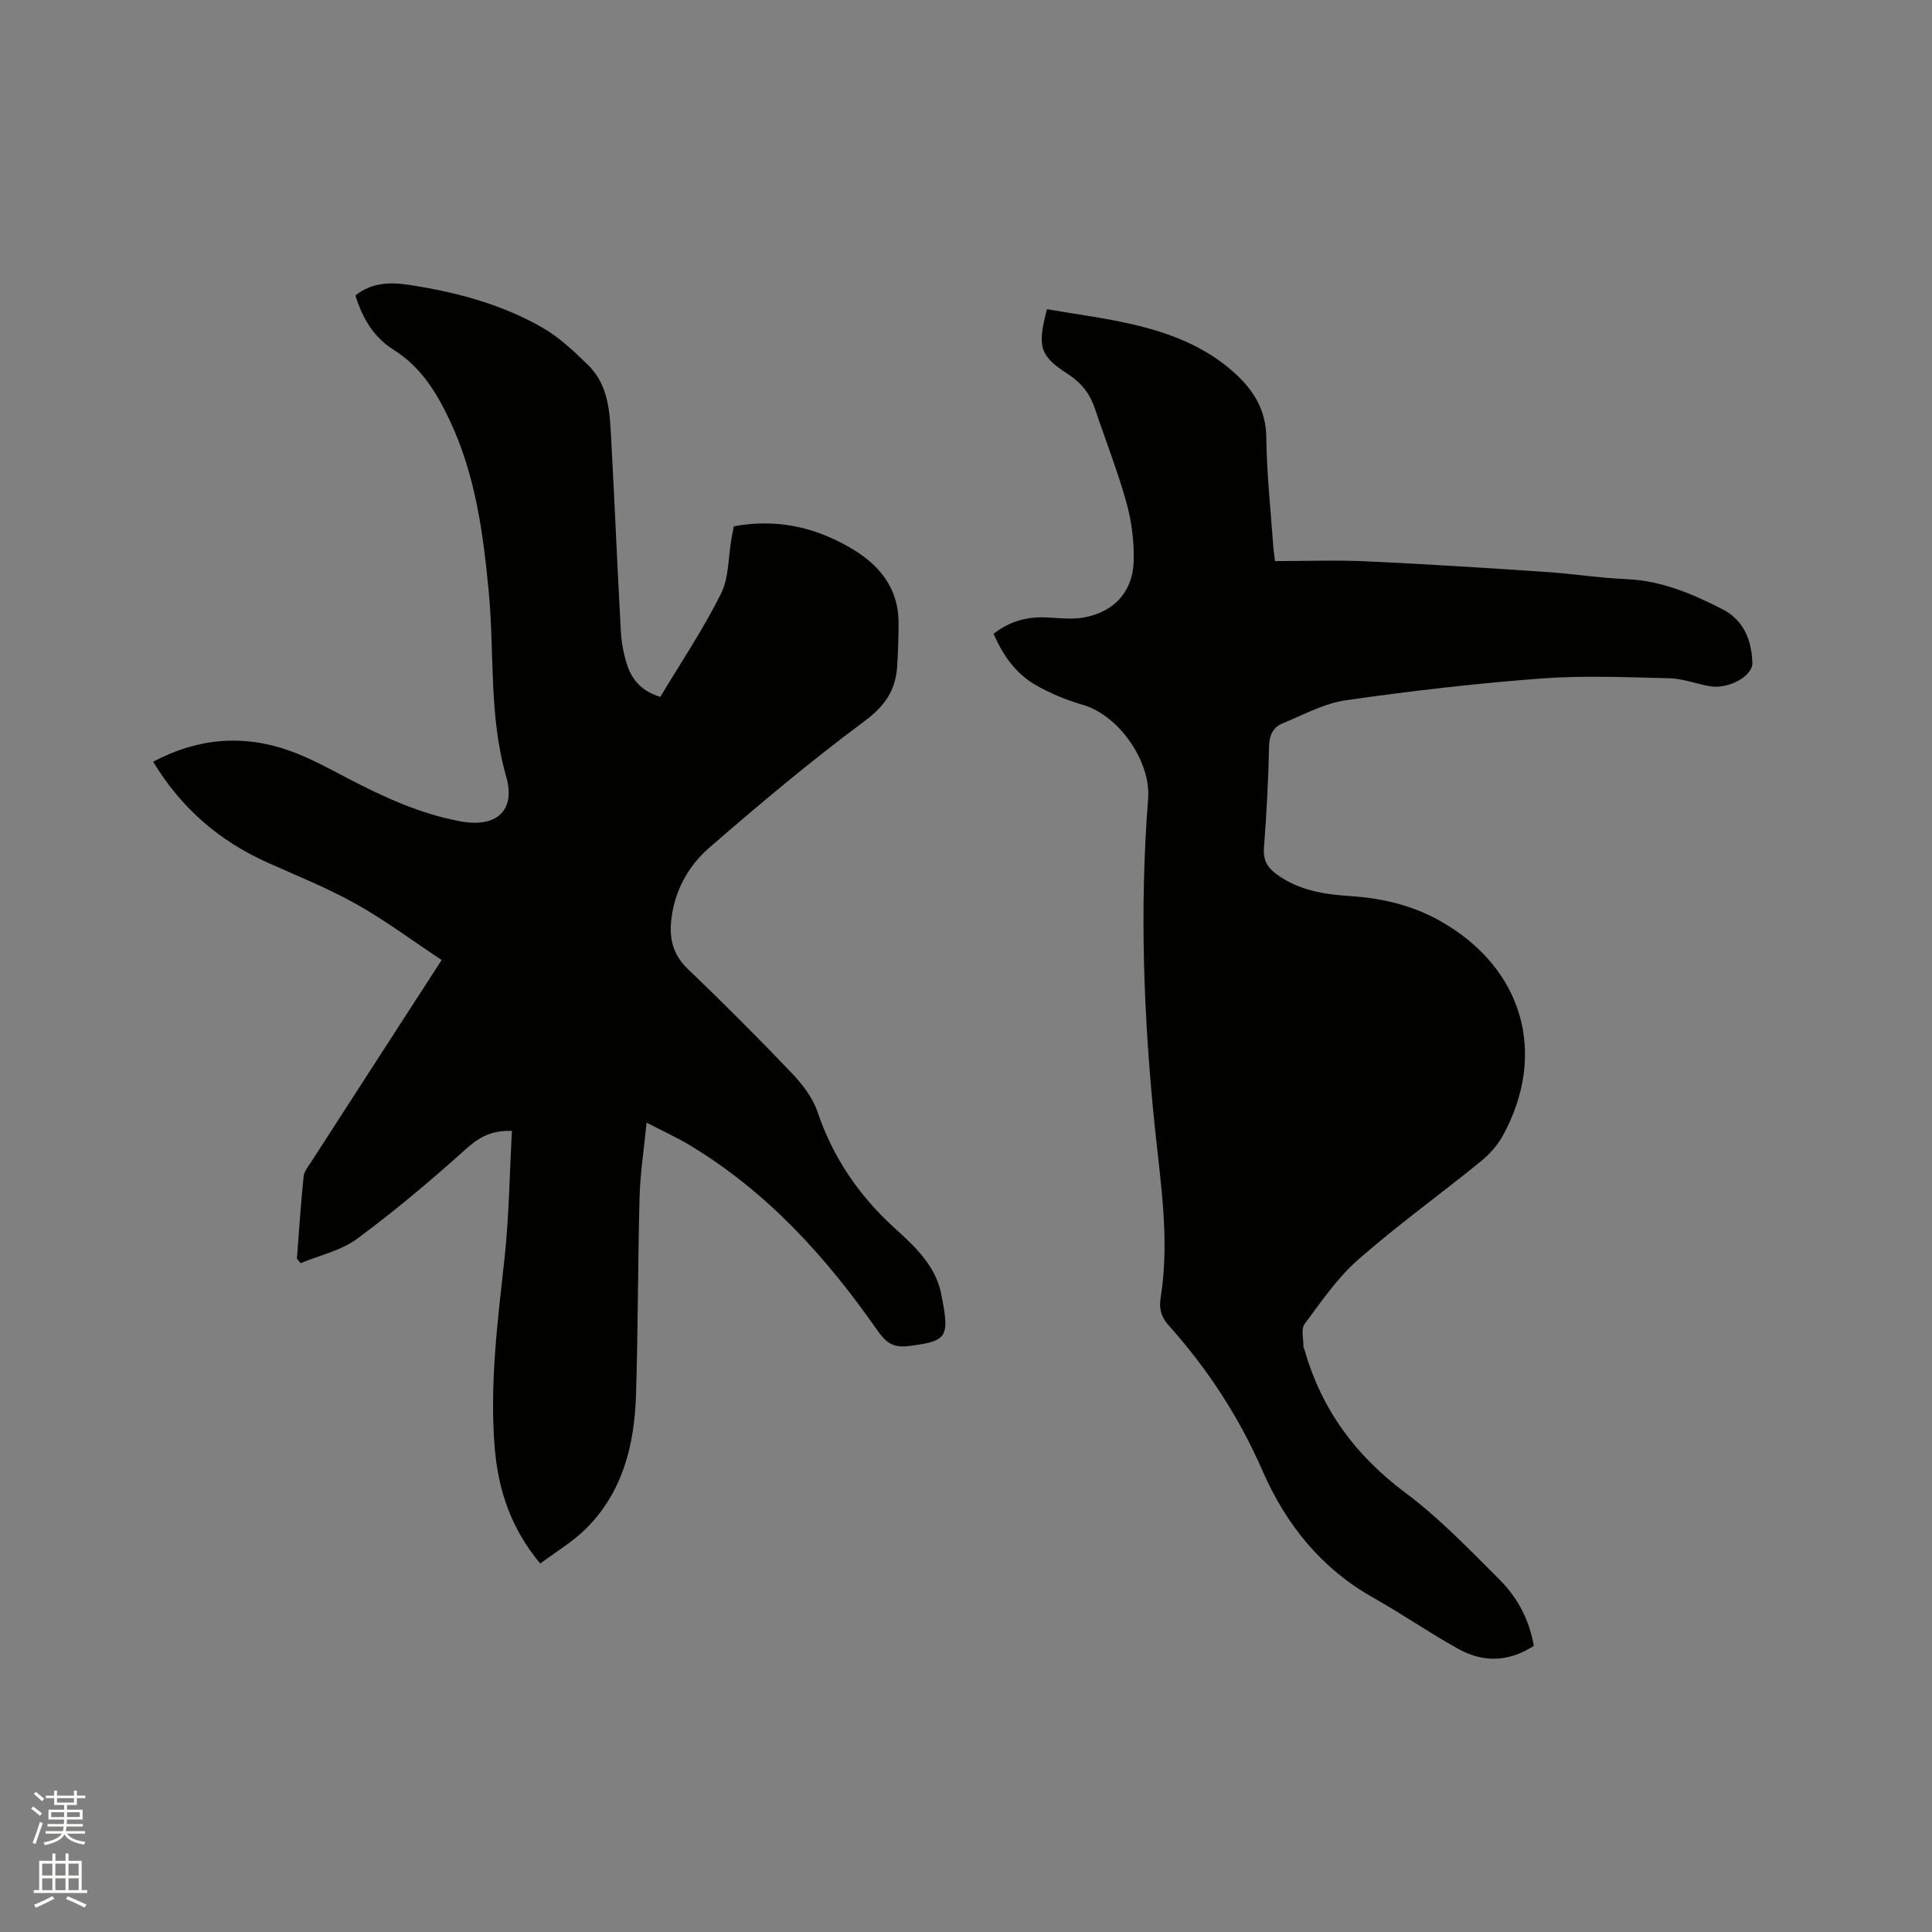
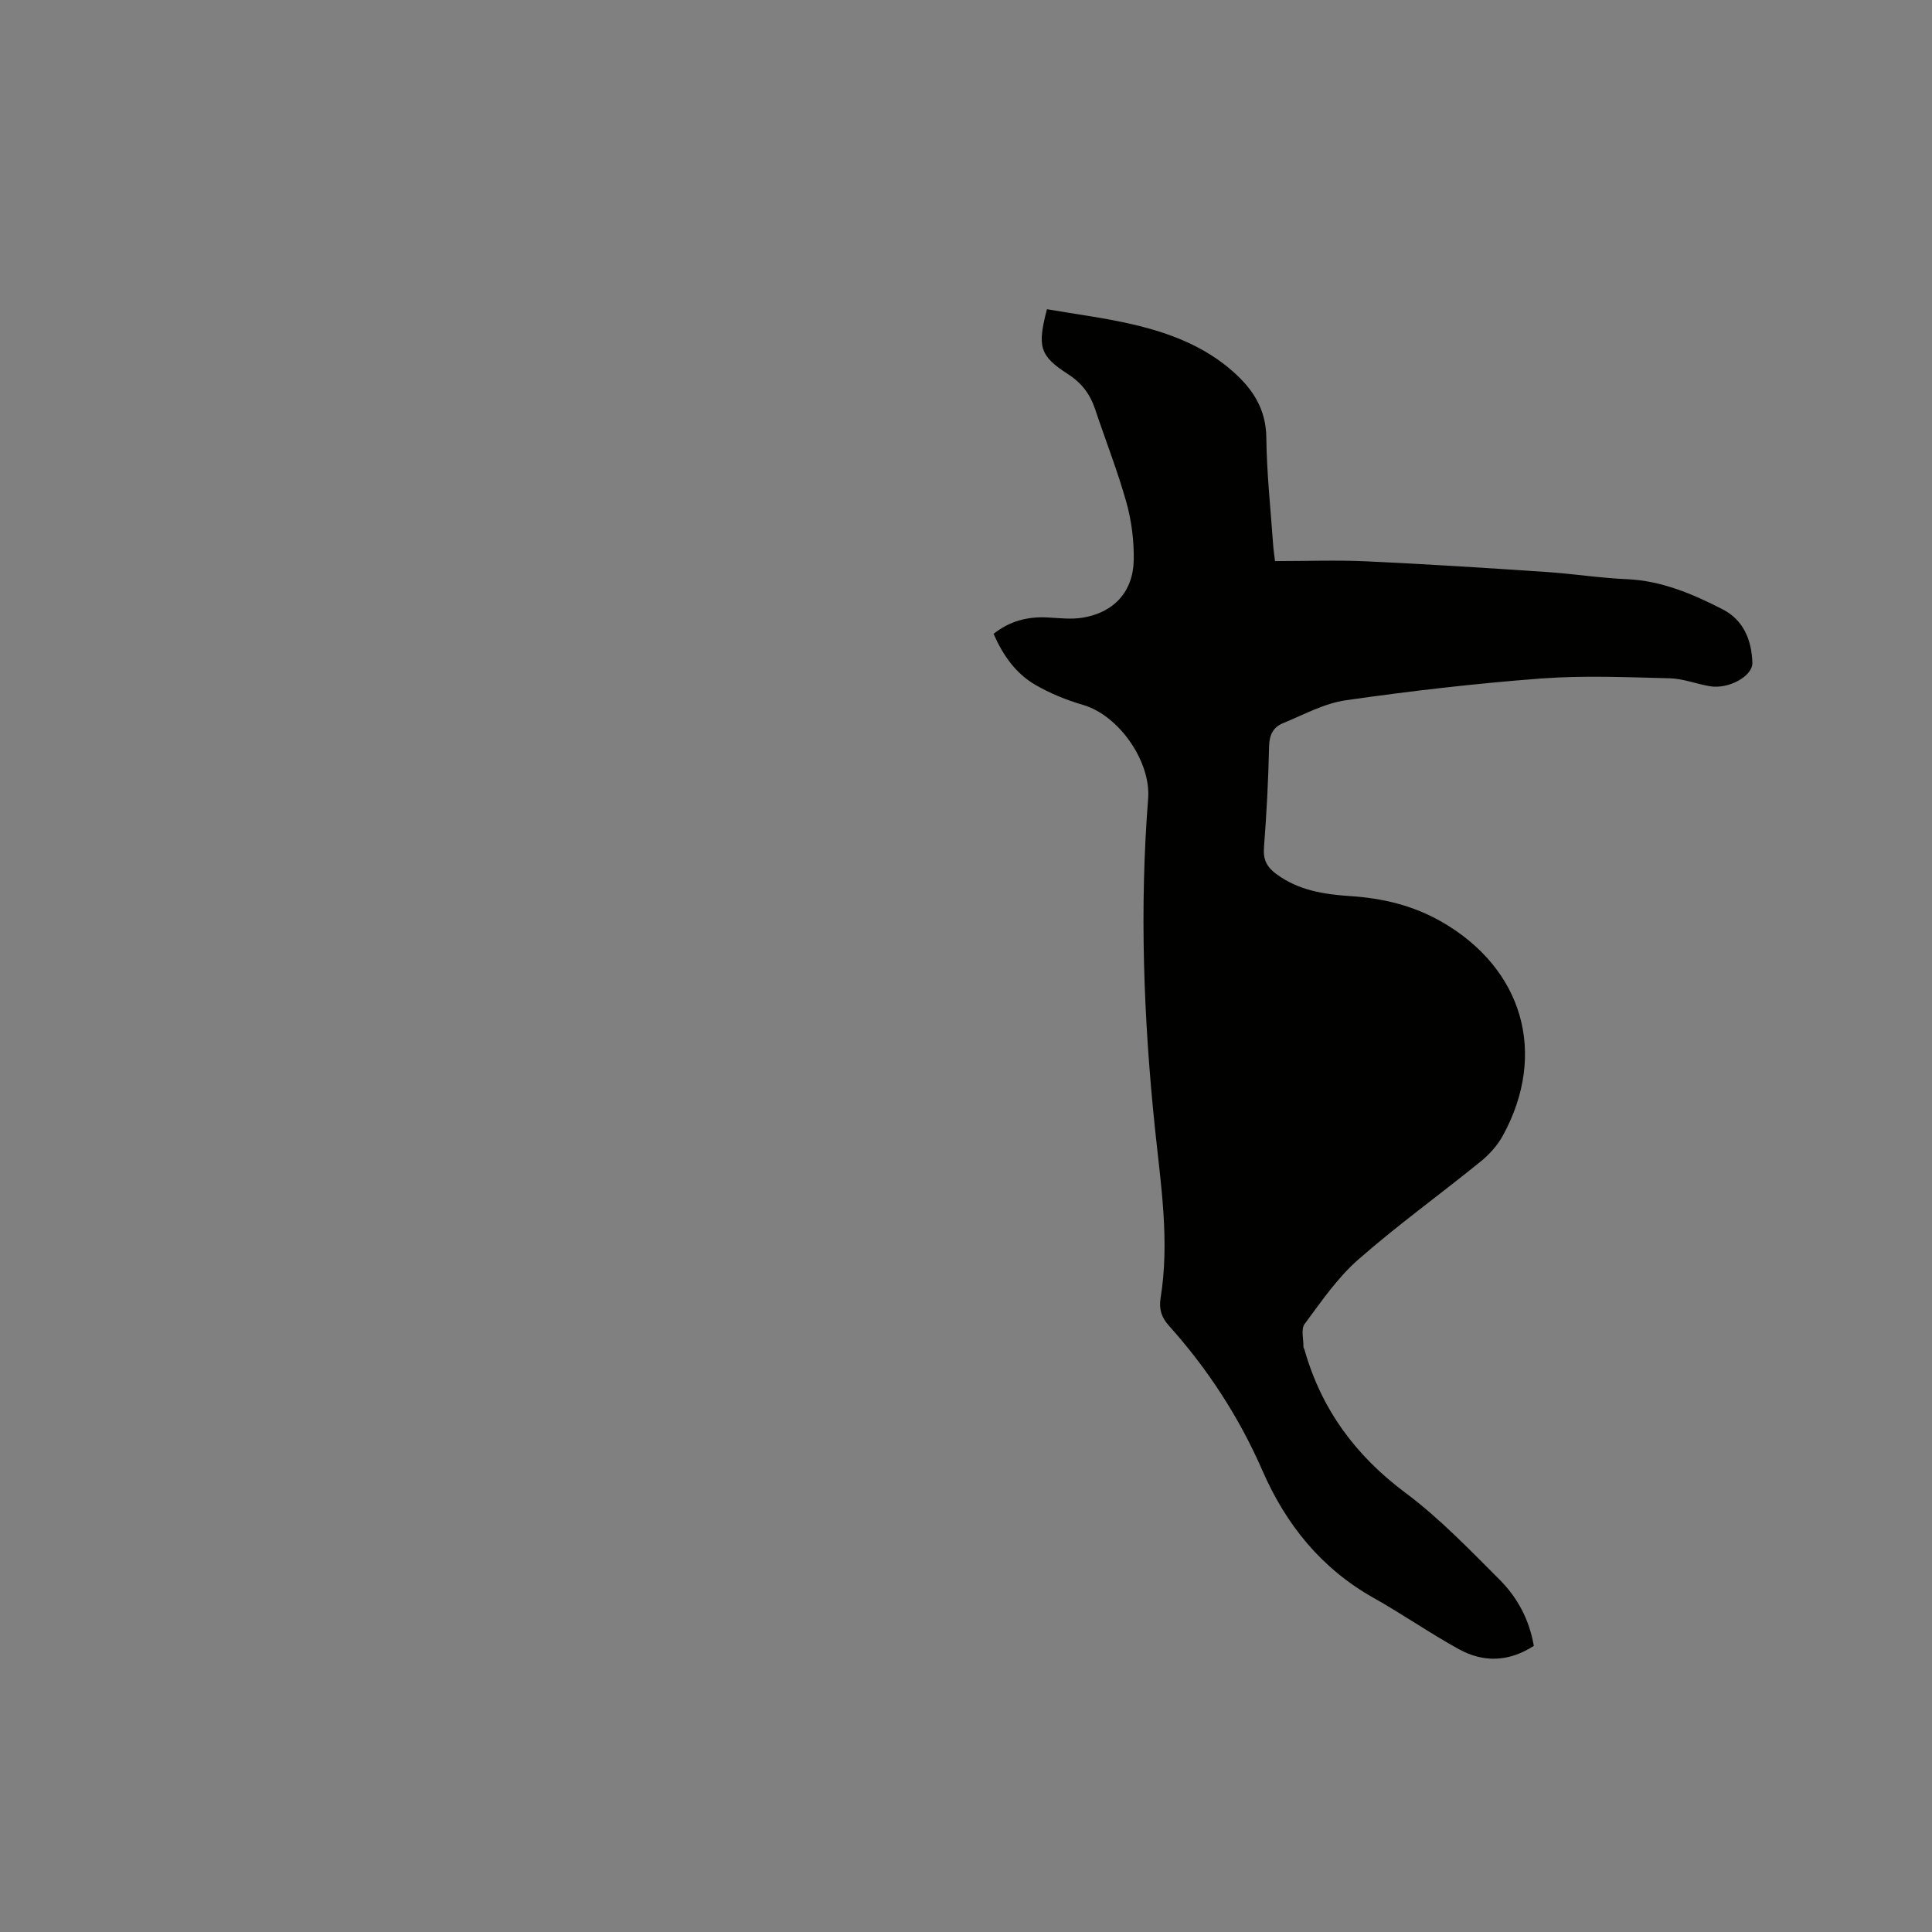
<svg xmlns="http://www.w3.org/2000/svg" enable-background="new 0 0 400 400" viewBox="0 0 400 400">
  <rect x="0" y="0" width="400" height="400" fill="#808080" stroke="none" />
-   <path d="m6.44 374.46.42-.45c.65.47 1.27.95 1.85 1.44l-.45.49c-.65-.56-1.25-1.06-1.82-1.48m.93 7.33-.63-.26c.55-1.36 1.05-2.8 1.52-4.33.19.1.38.19.59.27-.46 1.29-.95 2.73-1.48 4.32m-.38-10.38.44-.42c.43.34 1.01.82 1.74 1.44l-.49.49c-.53-.51-1.09-1.01-1.69-1.51m2.5.35h1.72v-1.04h.59v1.04h3.52v-1.04h.59v1.04h1.75v.53h-1.75v1.42h-2.03v.97h3.22v2.03h-3.24c0 .35-.01.66-.03.93h3.32v.53h-3.37c-.03.27-.08.58-.15.94h3.96v.53h-3.71c.67.92 1.93 1.48 3.79 1.68-.13.24-.23.44-.29.59-2.13-.38-3.48-1.08-4.04-2.12-.43.97-1.77 1.72-4.03 2.23-.09-.19-.2-.37-.33-.55 2.1-.42 3.37-1.03 3.81-1.83h-3.36v-.53h3.58c.08-.29.13-.61.16-.94h-3.33v-.53h3.39c.02-.27.04-.58.04-.93h-3.23v-2.03h3.25v-.97h-2.07v-1.42h-1.73zm1.12 3.44v1h2.65c.01-.3.02-.44.01-.4v-.25-.35zm1.19-2h3.52v-.91h-3.52zm4.71 2h-2.63v.59c0 .15-.01.28-.01.4h2.64z" fill="#fbfcfa" />
-   <path d="m13.56 383.74h.63v1.52h2.72v6.07h1.13v.6h-11.06v-.6h1.13v-6.07h2.73v-1.52h.63v1.52h2.1v-1.52zm-2.69 8.83.38.56c-1.24.63-2.53 1.25-3.85 1.85-.1-.21-.21-.42-.34-.63 1.36-.55 2.63-1.15 3.81-1.78m-2.13-4.27h2.1v-2.45h-2.1zm0 3.04h2.1v-2.46h-2.1zm2.72-3.04h2.1v-2.45h-2.1zm0 3.04h2.1v-2.46h-2.1zm6.07 3.6c-1.41-.71-2.7-1.3-3.86-1.78l.35-.56c1.45.62 2.75 1.19 3.88 1.72zm-1.25-9.09h-2.1v2.45h2.1zm-2.09 5.49h2.1v-2.46h-2.1z" fill="#fbfcfa" />
  <g fill="#010100">
-     <path d="m105.99 234.14c-4.42-.13-6.91 1.4-9.53 3.76-7.24 6.5-14.7 12.8-22.52 18.57-3.32 2.46-7.76 3.41-11.68 5.05-.26-.3-.52-.61-.79-.91.44-5.67.8-11.34 1.39-17 .12-1.16 1.07-2.27 1.75-3.33 8.78-13.62 17.59-27.23 26.83-41.52-5.94-3.93-11.61-8.17-17.72-11.6-5.89-3.3-12.22-5.83-18.39-8.6-9.96-4.47-17.83-11.27-23.62-20.85 9.21-4.91 18.64-5.71 28.29-2.26 4.06 1.45 7.91 3.55 11.74 5.56 7.53 3.94 15.19 7.49 23.63 9.05 7.33 1.35 11.47-2.15 9.43-9.28-3.6-12.58-2.41-25.45-3.6-38.16-1.15-12.17-2.75-24.19-8.02-35.44-2.74-5.85-6.02-11.2-11.63-14.72-4.19-2.63-6.5-6.55-7.96-11.29 3.29-2.65 7.1-2.8 11.02-2.2 9.69 1.48 19.13 3.95 27.67 8.85 3.51 2.02 6.59 4.93 9.51 7.8 4.46 4.38 4.47 10.33 4.79 16.04.71 13.01 1.24 26.04 1.96 39.05.13 2.4.6 4.85 1.36 7.13 1.06 3.13 3.23 5.4 6.82 6.43 4.24-7.08 8.86-13.96 12.54-21.32 1.68-3.36 1.51-7.64 2.19-11.49.16-.92.35-1.84.49-2.5 8.77-1.62 16.65.14 24.04 4.41 6.08 3.51 10.1 8.37 10.06 15.77-.01 2.96-.11 5.93-.3 8.89-.32 4.88-2.54 8.14-6.72 11.25-11.12 8.26-21.77 17.19-32.23 26.28-4.33 3.77-7.16 8.94-7.81 14.91-.42 3.83.33 7.17 3.36 10.08 7.35 7.04 14.55 14.25 21.58 21.61 2.2 2.3 4.32 5.08 5.33 8.03 3.22 9.47 8.55 17.32 15.93 24.03 4.44 4.04 9 8.22 9.87 14.74.01.1.06.2.08.31 1.46 7.7.67 8.44-6.96 9.41-3.35.43-4.81-.79-6.54-3.27-10.58-15.16-22.82-28.7-38.87-38.33-2.68-1.61-5.55-2.92-8.89-4.65-.54 5.49-1.31 10.4-1.45 15.32-.37 13.67-.31 27.35-.74 41.02-.32 10.28-2.7 20.04-10.25 27.62-2.77 2.78-6.27 4.84-9.58 7.33-6.1-7.32-8.69-15.27-9.41-23.85-1.11-13.18.58-26.22 2.01-39.3.95-8.74 1.05-17.53 1.54-26.43z" />
    <path d="m317.56 340.76c-5.19 3.35-10.44 3.48-15.51.69-6.01-3.31-11.68-7.26-17.67-10.63-10.81-6.08-18.12-15.15-22.99-26.31-4.83-11.08-11.32-21.05-19.36-30.02-1.53-1.7-2.12-3.41-1.74-5.75 1.9-11.78.05-23.45-1.17-35.14-2.36-22.72-3.2-45.5-1.41-68.26.6-7.61-5.97-17.2-13.49-19.4-3.42-1-6.82-2.38-9.89-4.17-4.03-2.34-6.68-6.1-8.62-10.54 3.32-2.64 7.05-3.62 11.2-3.39 2.42.13 4.91.43 7.26.04 6.48-1.07 10.46-5.41 10.56-11.98.06-3.96-.45-8.07-1.52-11.88-1.82-6.51-4.32-12.83-6.46-19.26-1.04-3.11-2.74-5.43-5.61-7.28-5.91-3.81-6.41-5.68-4.38-13.46 5.89 1.02 11.94 1.78 17.84 3.16 7.57 1.77 14.78 4.5 20.75 9.81 4.12 3.66 6.77 7.8 6.83 13.66.08 7.3.88 14.6 1.39 21.89.09 1.35.3 2.7.41 3.63 6.5 0 12.74-.24 18.96.05 12.36.57 24.72 1.36 37.07 2.19 5.6.37 11.17 1.26 16.78 1.5 7.21.31 13.6 3.04 19.82 6.22 4.39 2.25 6.04 6.37 6.2 11.09.09 2.75-4.89 5.51-8.77 4.86-2.82-.47-5.59-1.59-8.4-1.65-8.88-.22-17.8-.61-26.63.05-13.5 1.02-26.97 2.58-40.37 4.5-4.49.64-8.75 3.01-13.04 4.76-1.98.81-2.8 2.4-2.85 4.76-.15 6.99-.52 13.99-1.06 20.96-.2 2.54.61 4.07 2.6 5.53 4.59 3.37 9.85 4.18 15.3 4.54 6.62.43 12.9 1.91 18.77 5.25 16.89 9.63 22.12 27.27 12.8 44.32-1.12 2.05-2.83 3.94-4.66 5.42-8.39 6.81-17.19 13.15-25.3 20.27-4.3 3.77-7.65 8.69-11.1 13.34-.78 1.05-.21 3.11-.24 4.71 0 .2.16.39.22.59 3.49 12.33 10.55 21.92 20.9 29.64 7.09 5.29 13.3 11.8 19.59 18.08 3.59 3.63 6.05 8.14 6.99 13.61z" />
  </g>
</svg>